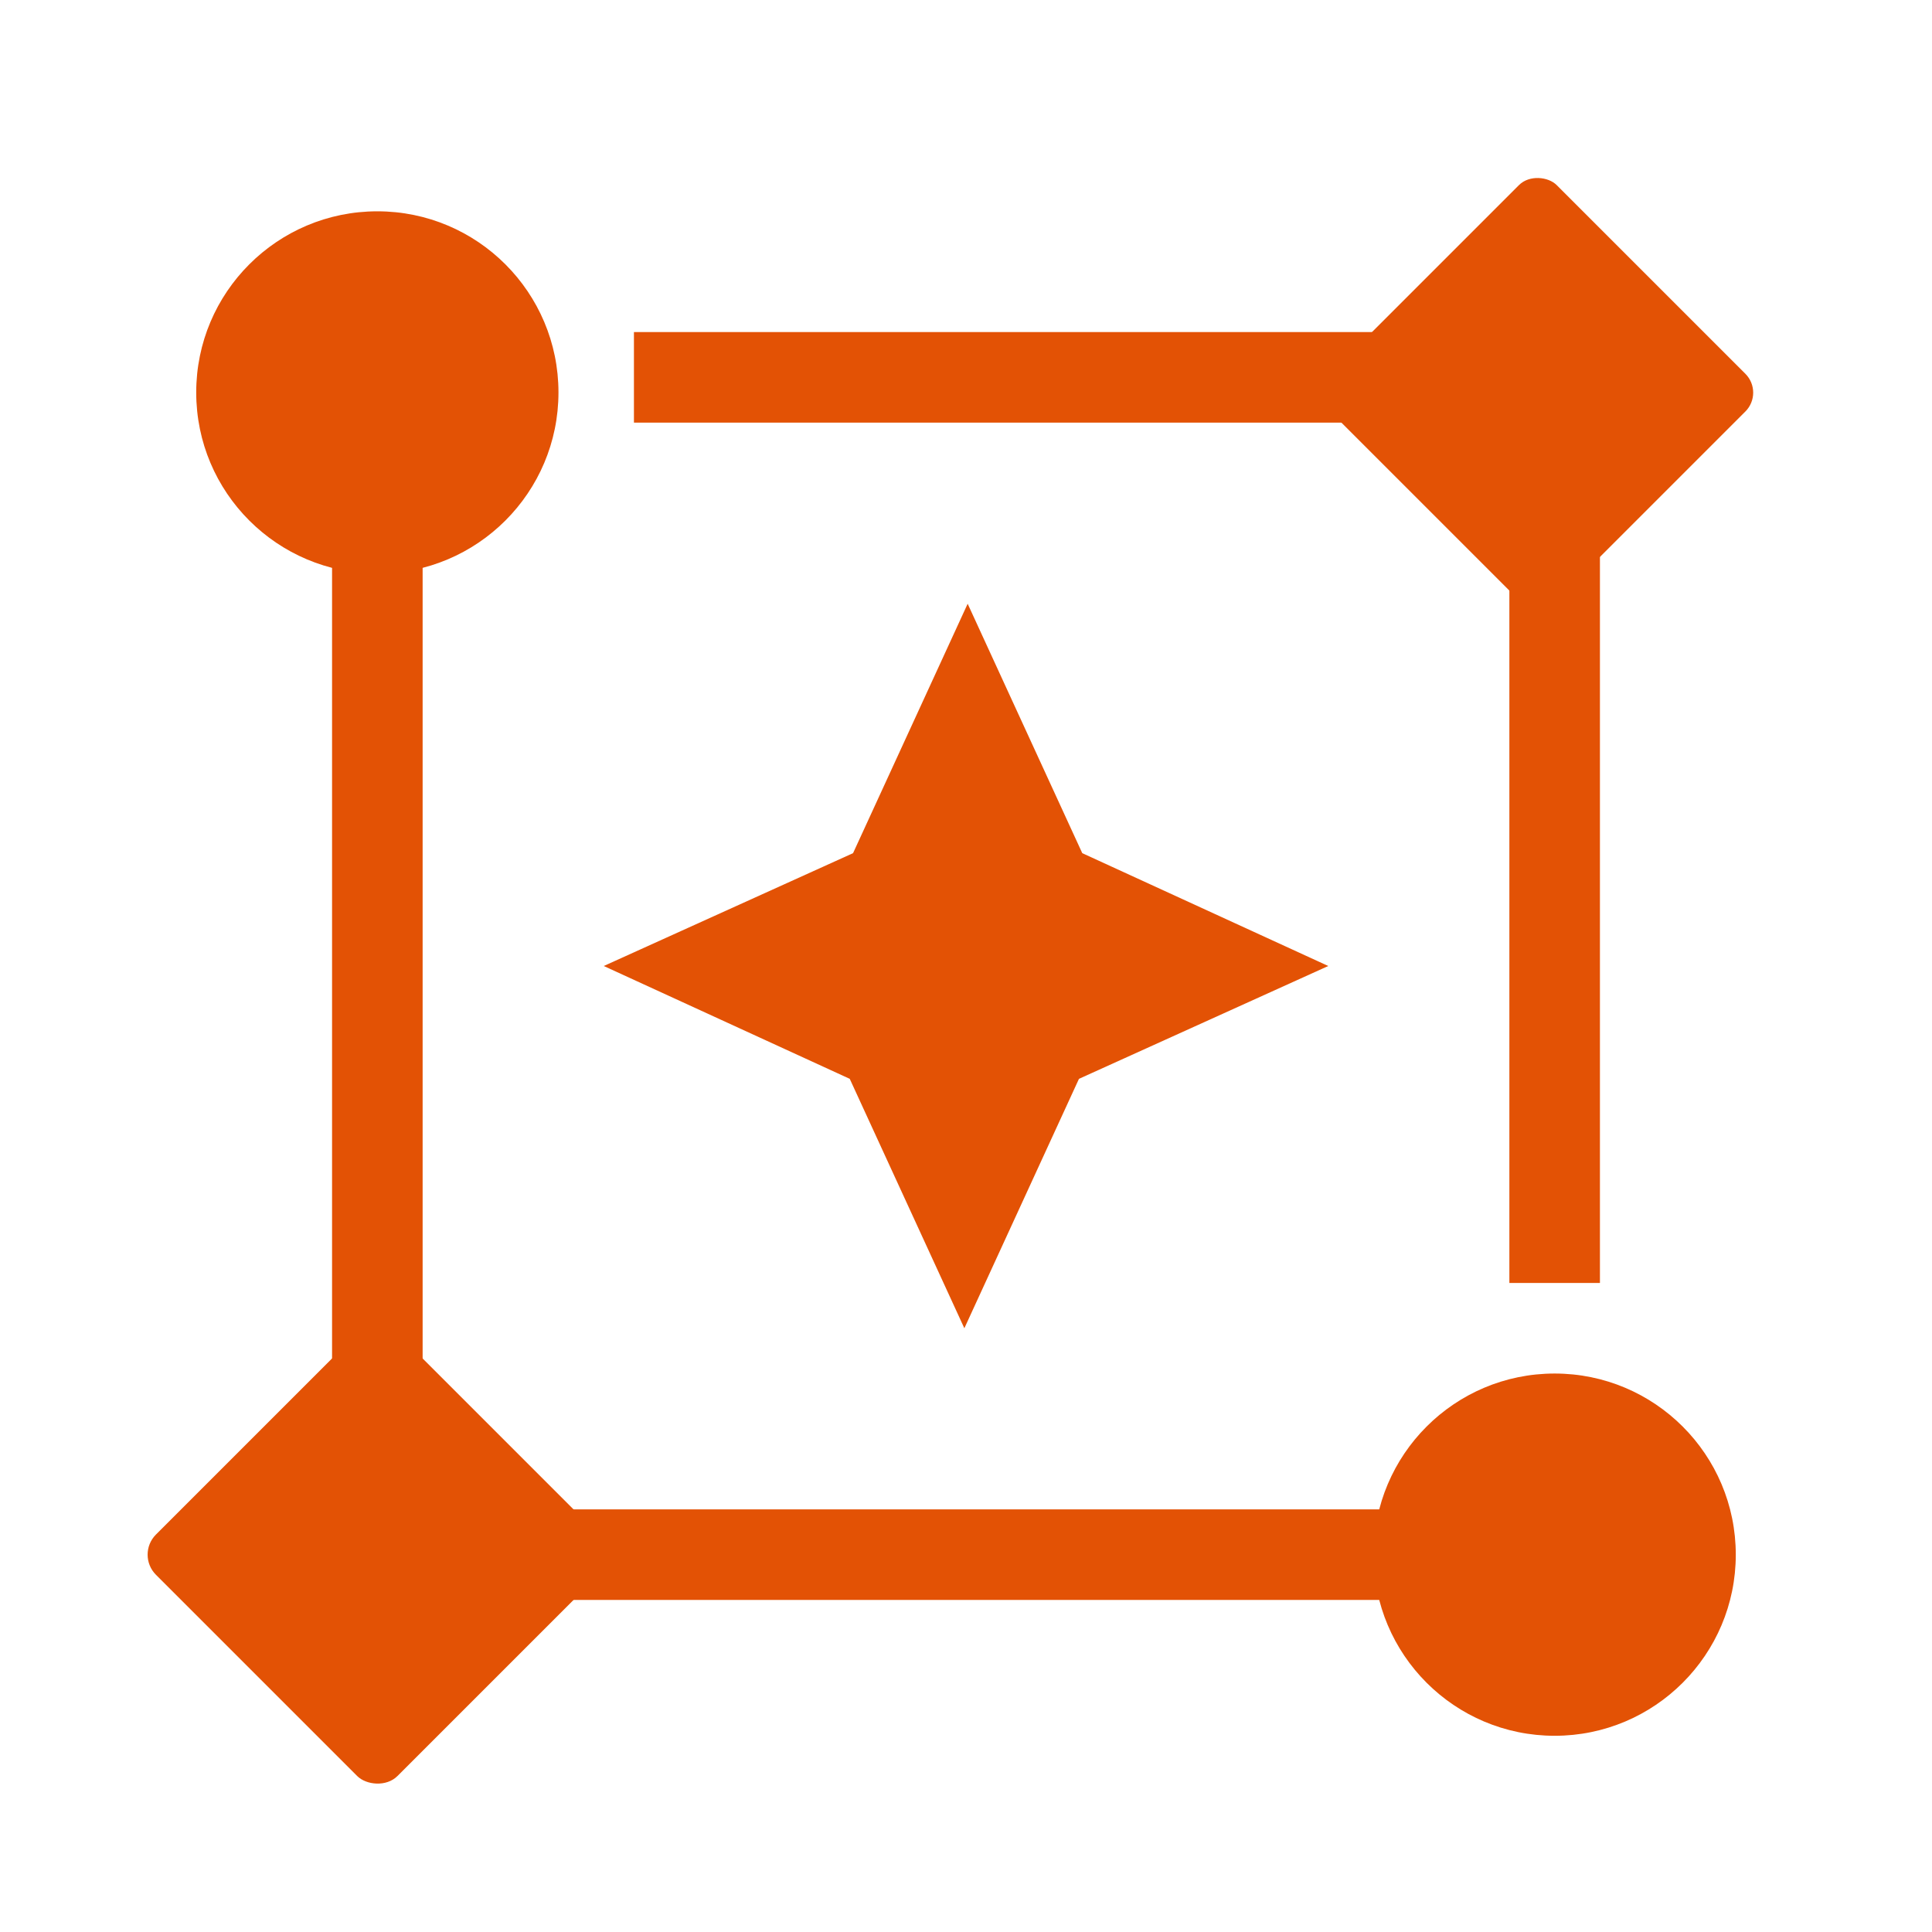
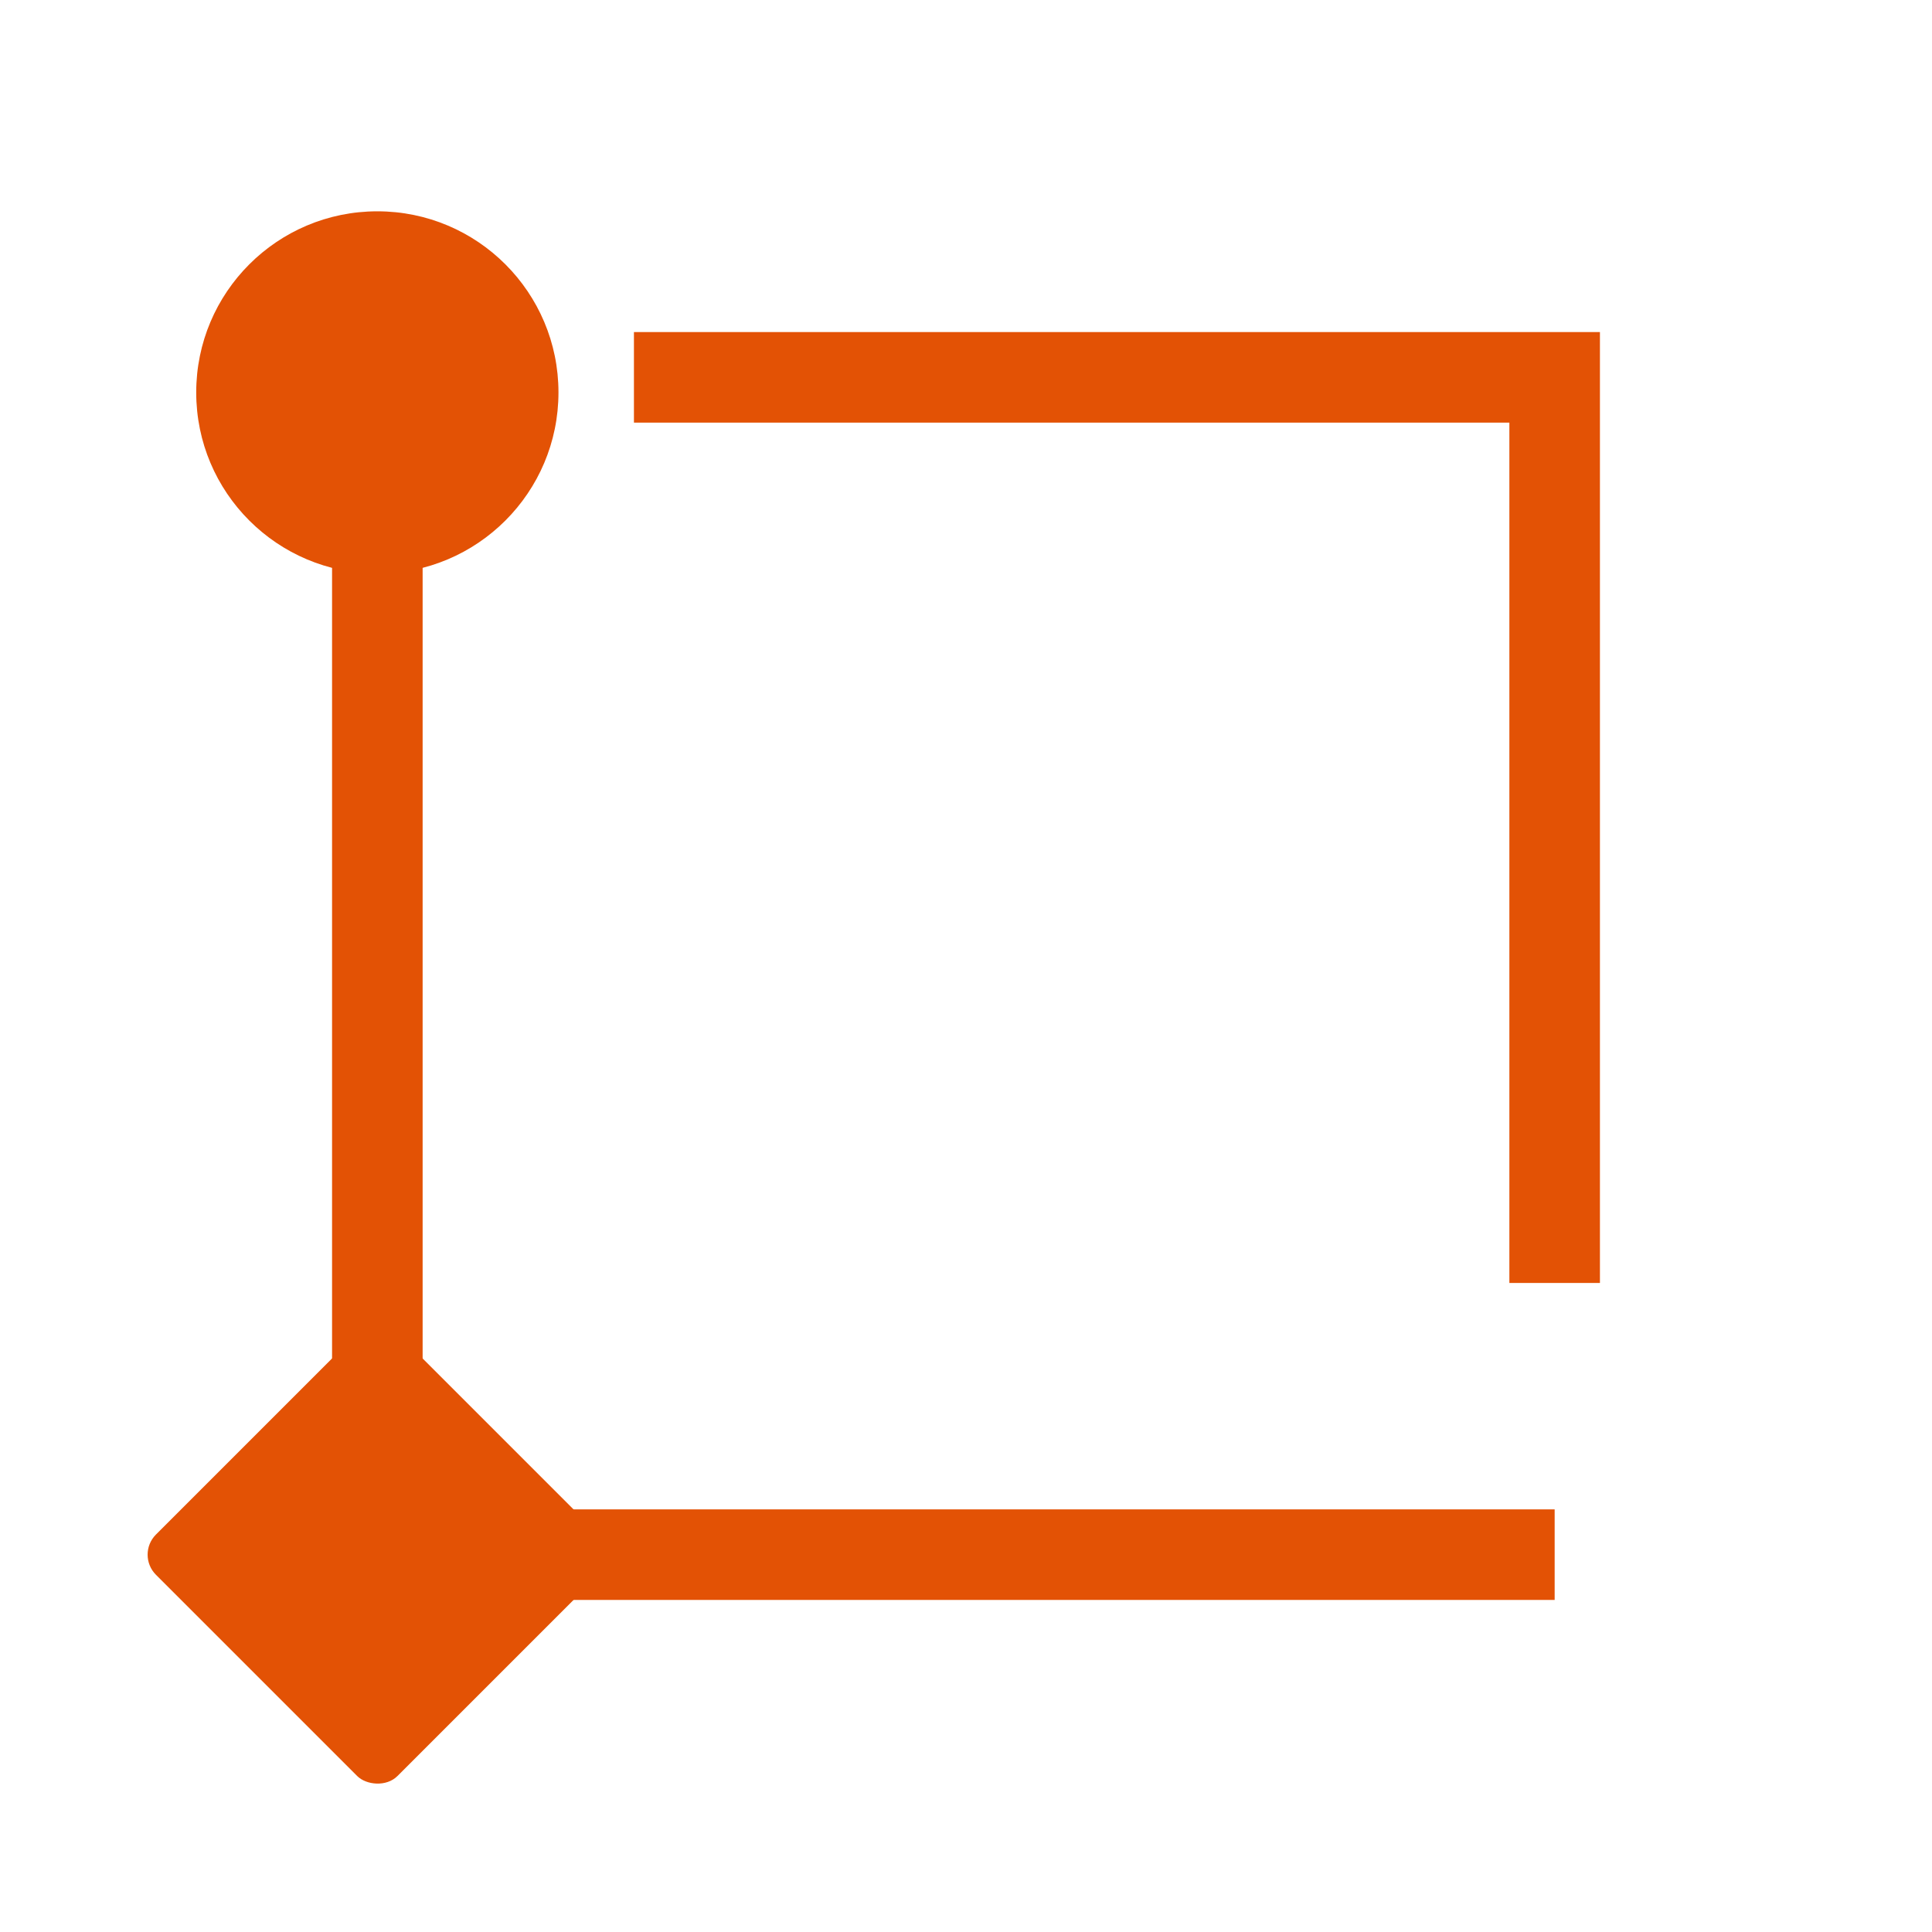
<svg xmlns="http://www.w3.org/2000/svg" id="a" data-name="Layer 2" viewBox="0 0 128 128">
  <defs>
    <style>
      .c, .d {
        fill: none;
      }

      .d {
        stroke: #e35205;
        stroke-miterlimit: 10;
        stroke-width: 6px;
      }

      .e {
        fill: #e35205;
      }
    </style>
  </defs>
  <polyline class="d" points="42 25 103 25 103 85" />
-   <rect class="e" x="91.279" y="15.407" width="21.213" height="21.213" rx="1.768" ry="1.768" transform="translate(11.447 79.663) rotate(-45)" />
-   <rect class="c" x="0" width="128" height="128" />
  <g>
    <rect class="e" x="13.686" y="91.686" width="22.627" height="22.627" rx="1.886" ry="1.886" transform="translate(-65.51 47.846) rotate(-45)" />
    <polyline class="d" points="103 103 25 103 25 25" />
    <circle class="e" cx="25" cy="26" r="12" />
-     <circle class="e" cx="103" cy="103" r="12" />
  </g>
-   <path class="e" d="M63.891,88l-7.593-16.524-16.298-7.476,16.517-7.476,7.593-16.524,7.593,16.524,16.298,7.476-16.517,7.476-7.593,16.524Z" />
+   <path class="e" d="M63.891,88Z" />
</svg>